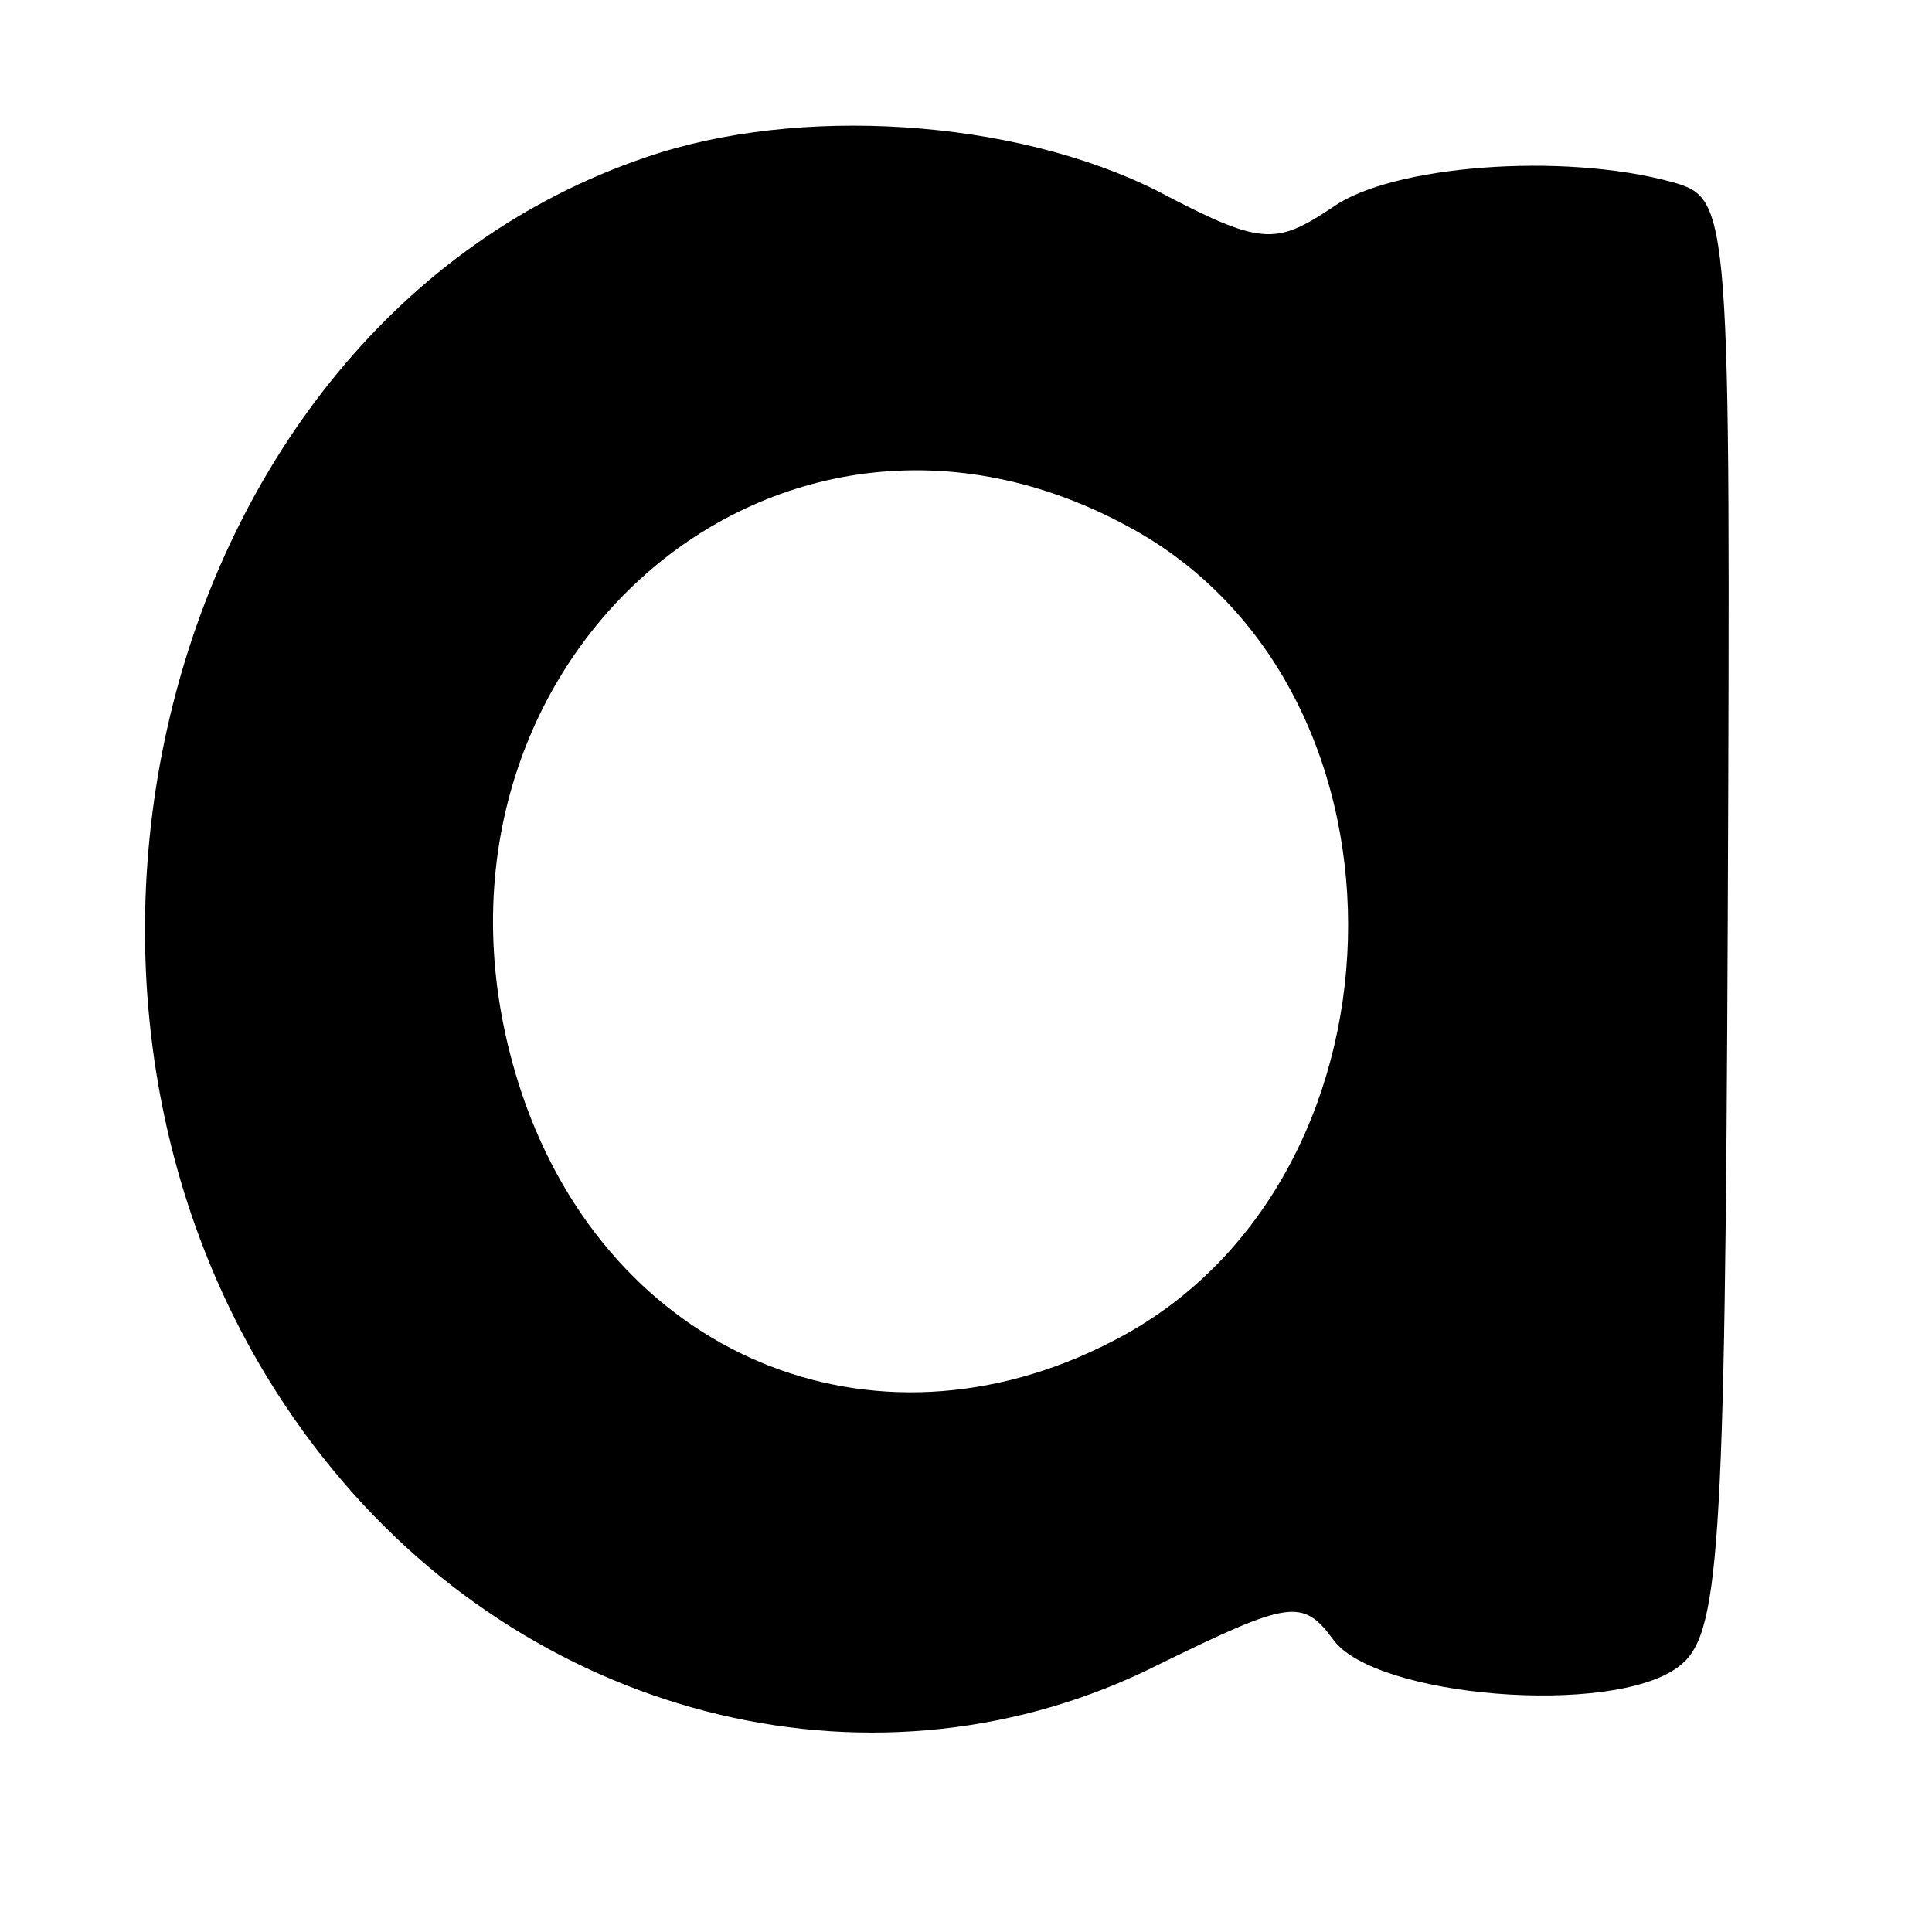
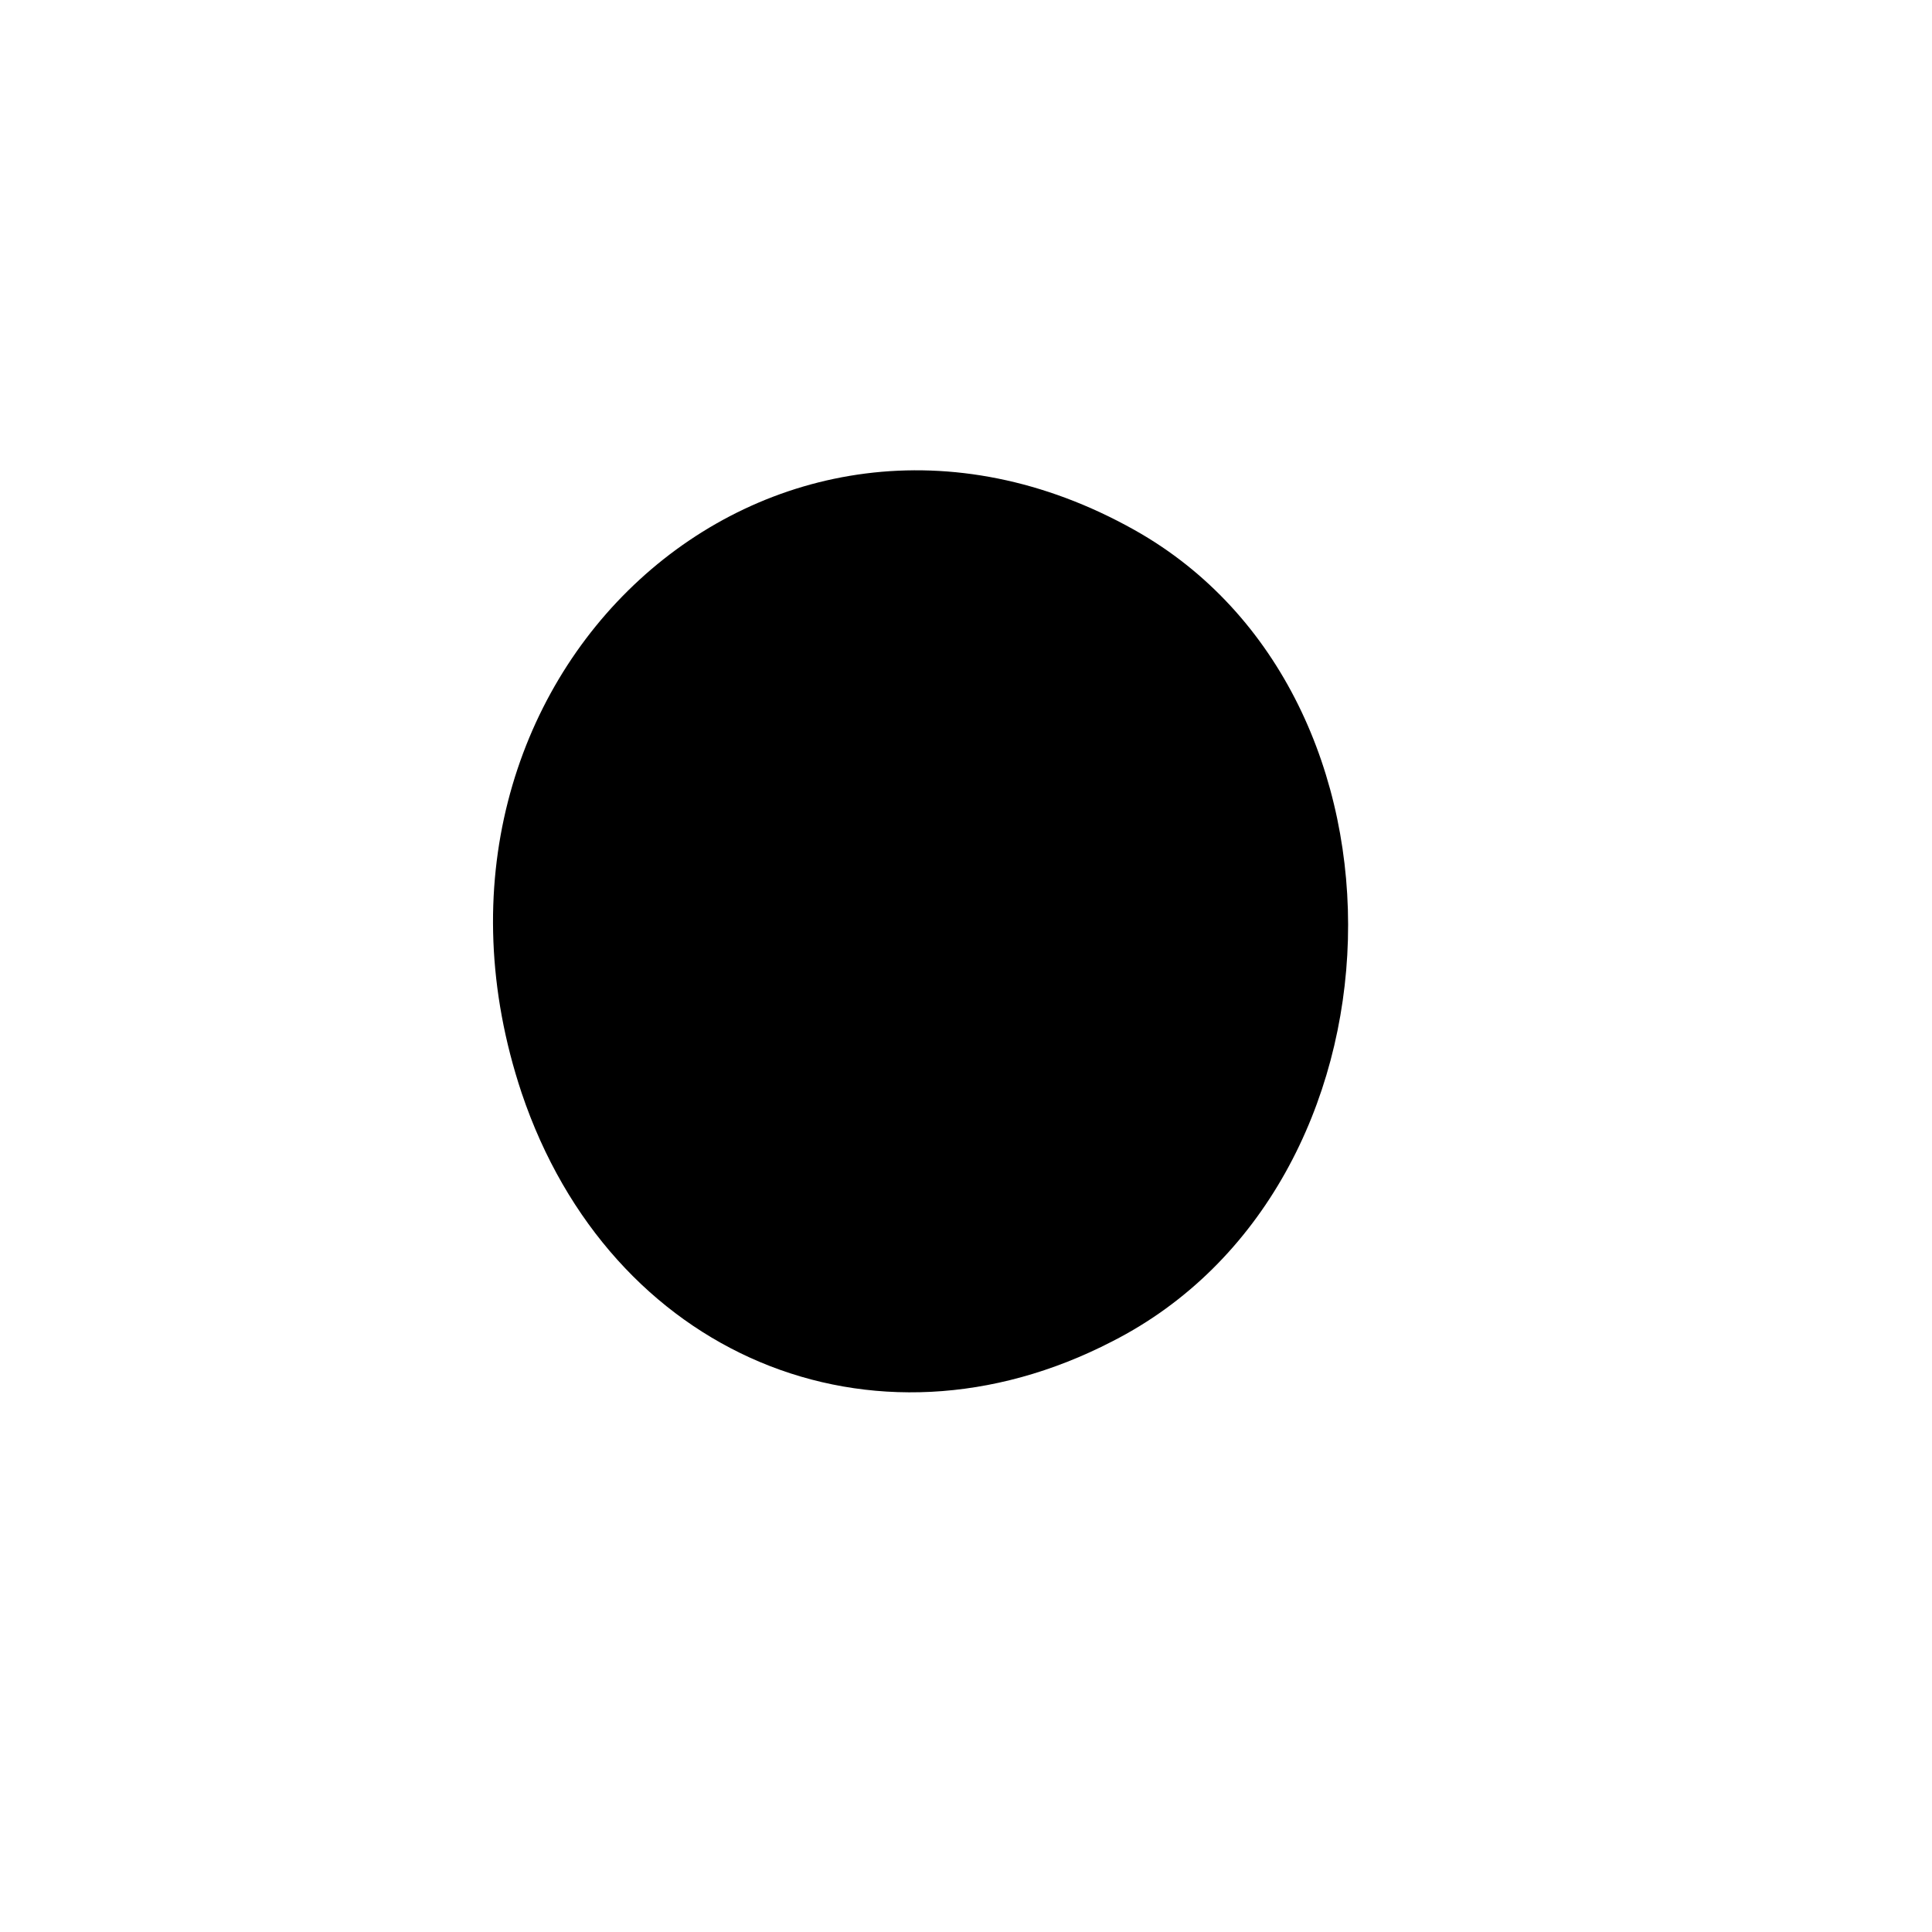
<svg xmlns="http://www.w3.org/2000/svg" version="1.0" width="70pt" height="70pt" viewBox="0 0 70 70" preserveAspectRatio="xMidYMid meet">
  <g transform="translate(0,70) scale(0.1,-0.1)" fill="#000000" stroke="none">
-     <path d="M234 643 c-180 -61 -242 -320 -113 -476 75 -91 198 -121 299 -70 47 23 52 24 63 9 15 -21 101 -28 125 -10 15 11 17 38 18 272 1 257 1 260 -20 266 -40 11 -102 6 -123 -9 -21 -14 -26 -14 -64 6 -52 26 -130 31 -185 12z m177 -135 c107 -60 102 -238 -8 -294 -87 -45 -182 -5 -214 90 -50 150 90 278 222 204z" />
+     <path d="M234 643 z m177 -135 c107 -60 102 -238 -8 -294 -87 -45 -182 -5 -214 90 -50 150 90 278 222 204z" />
  </g>
</svg>